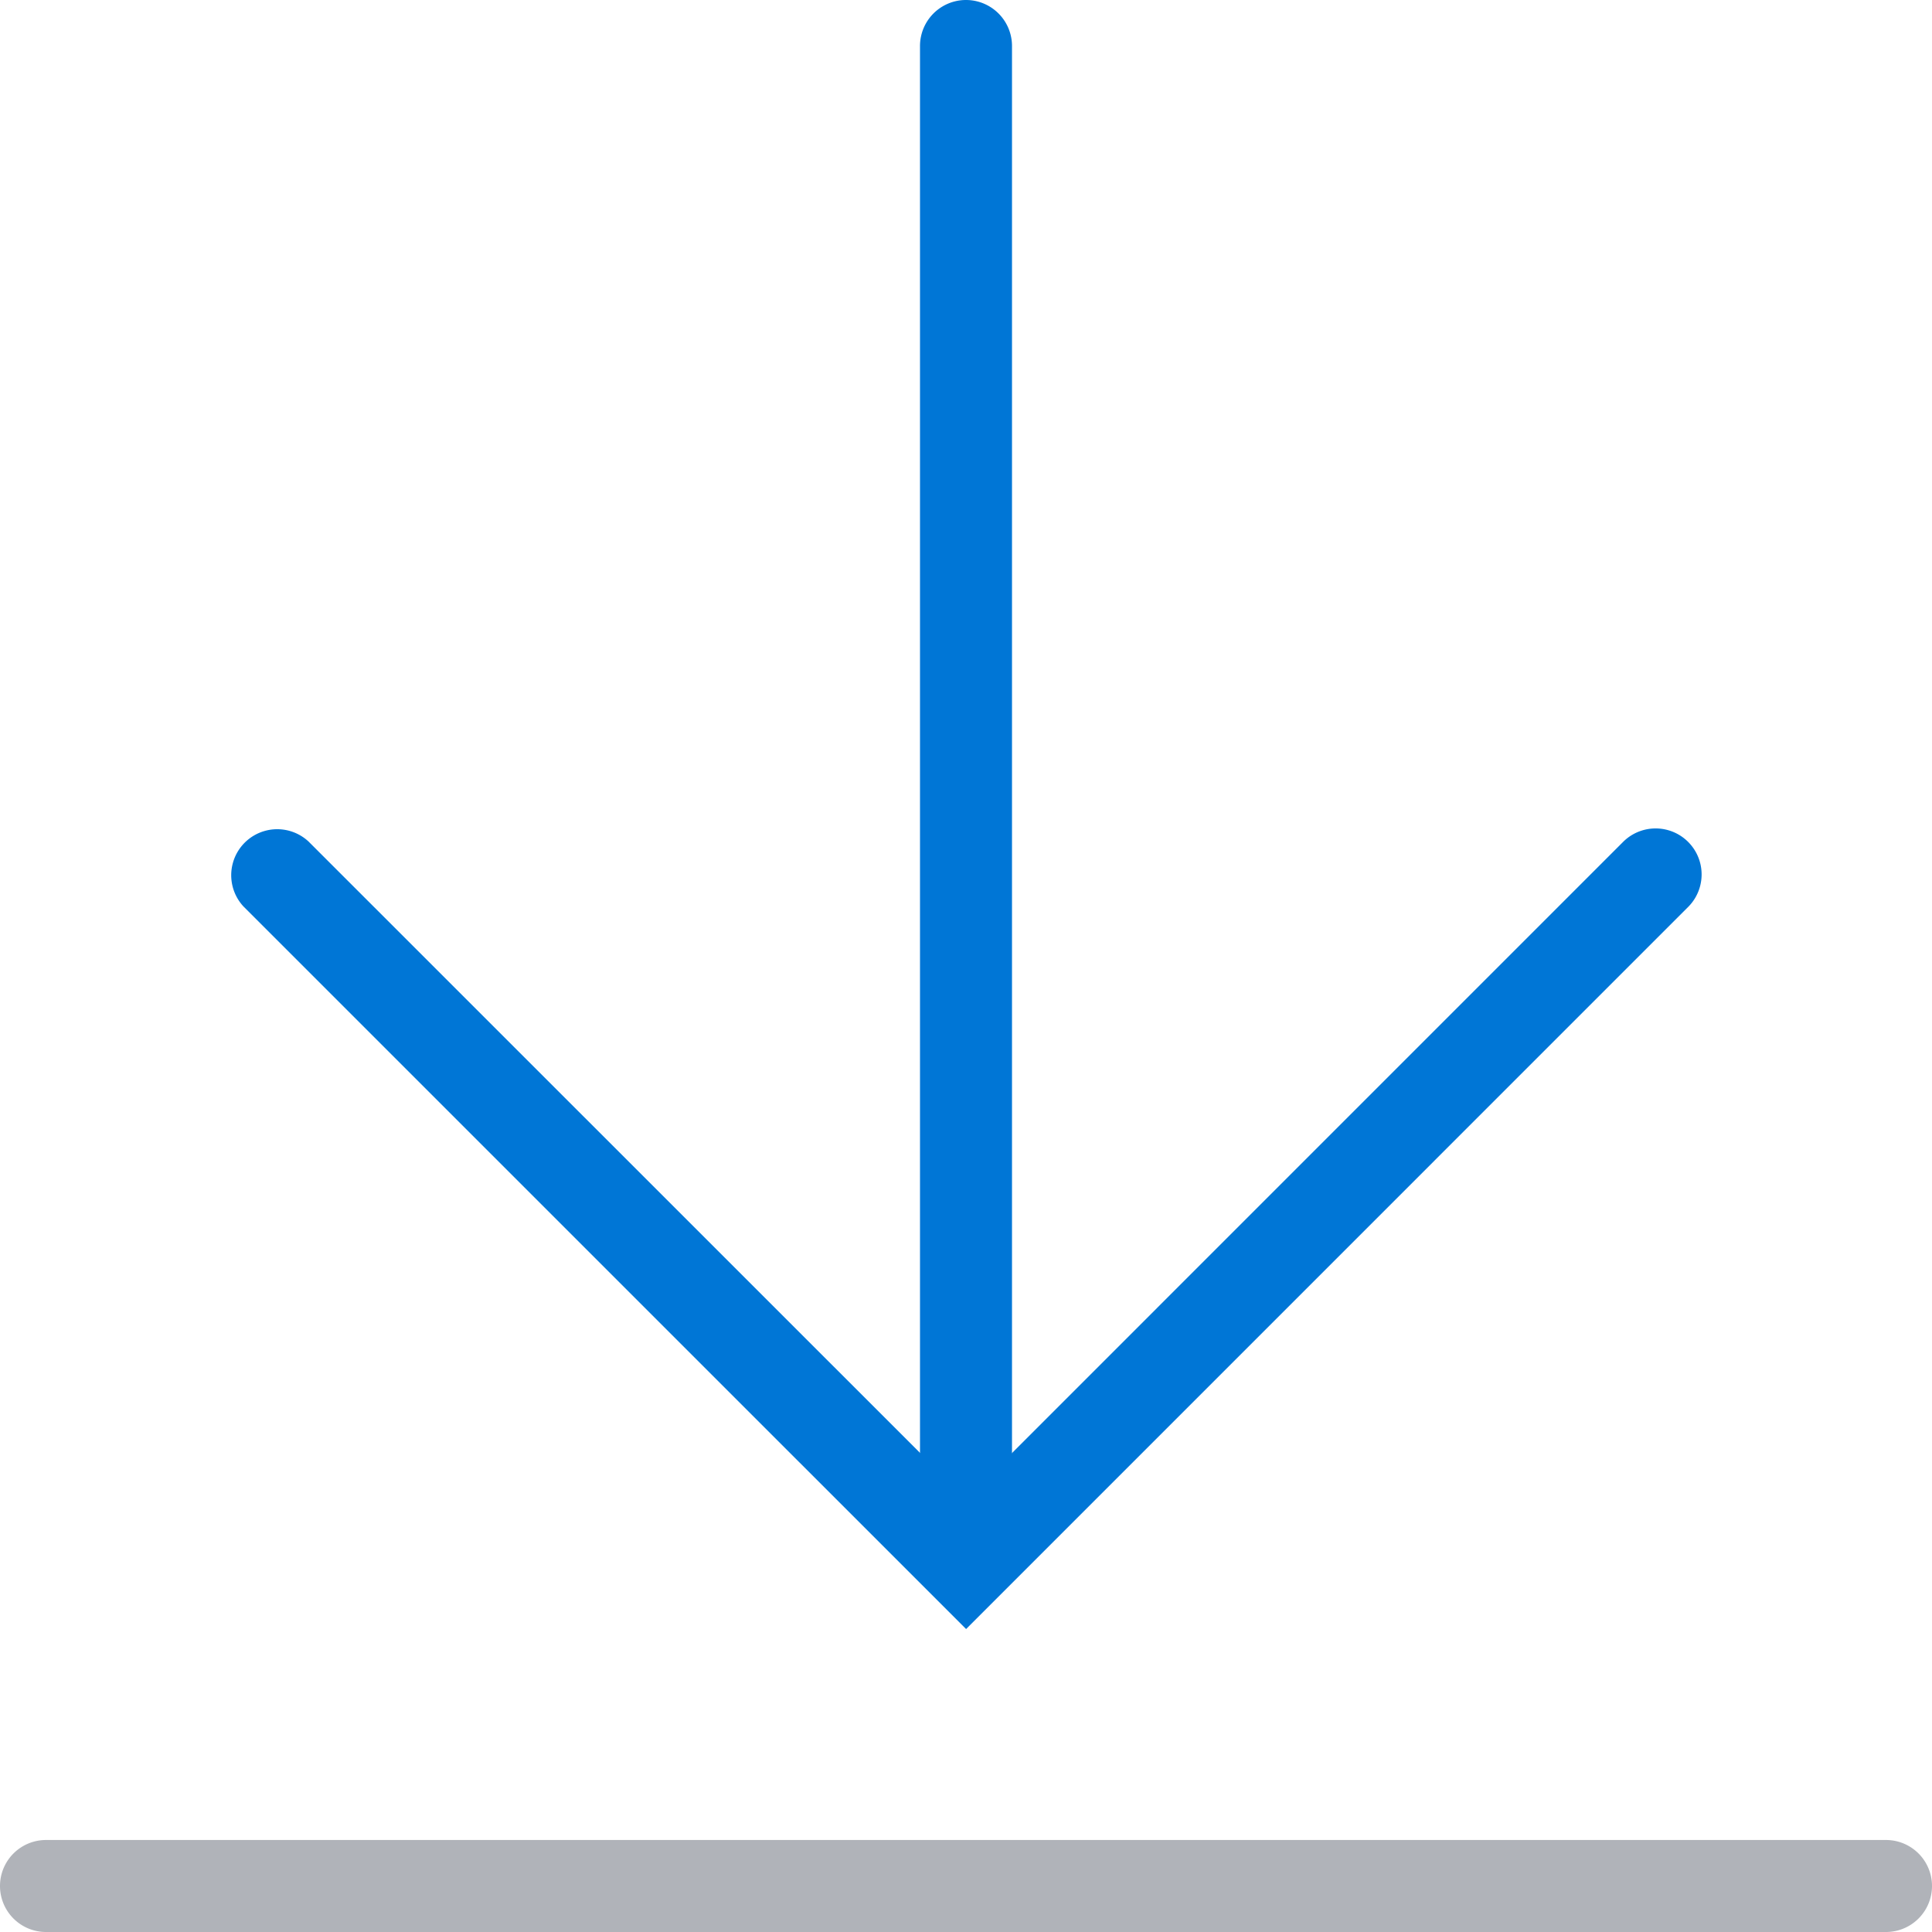
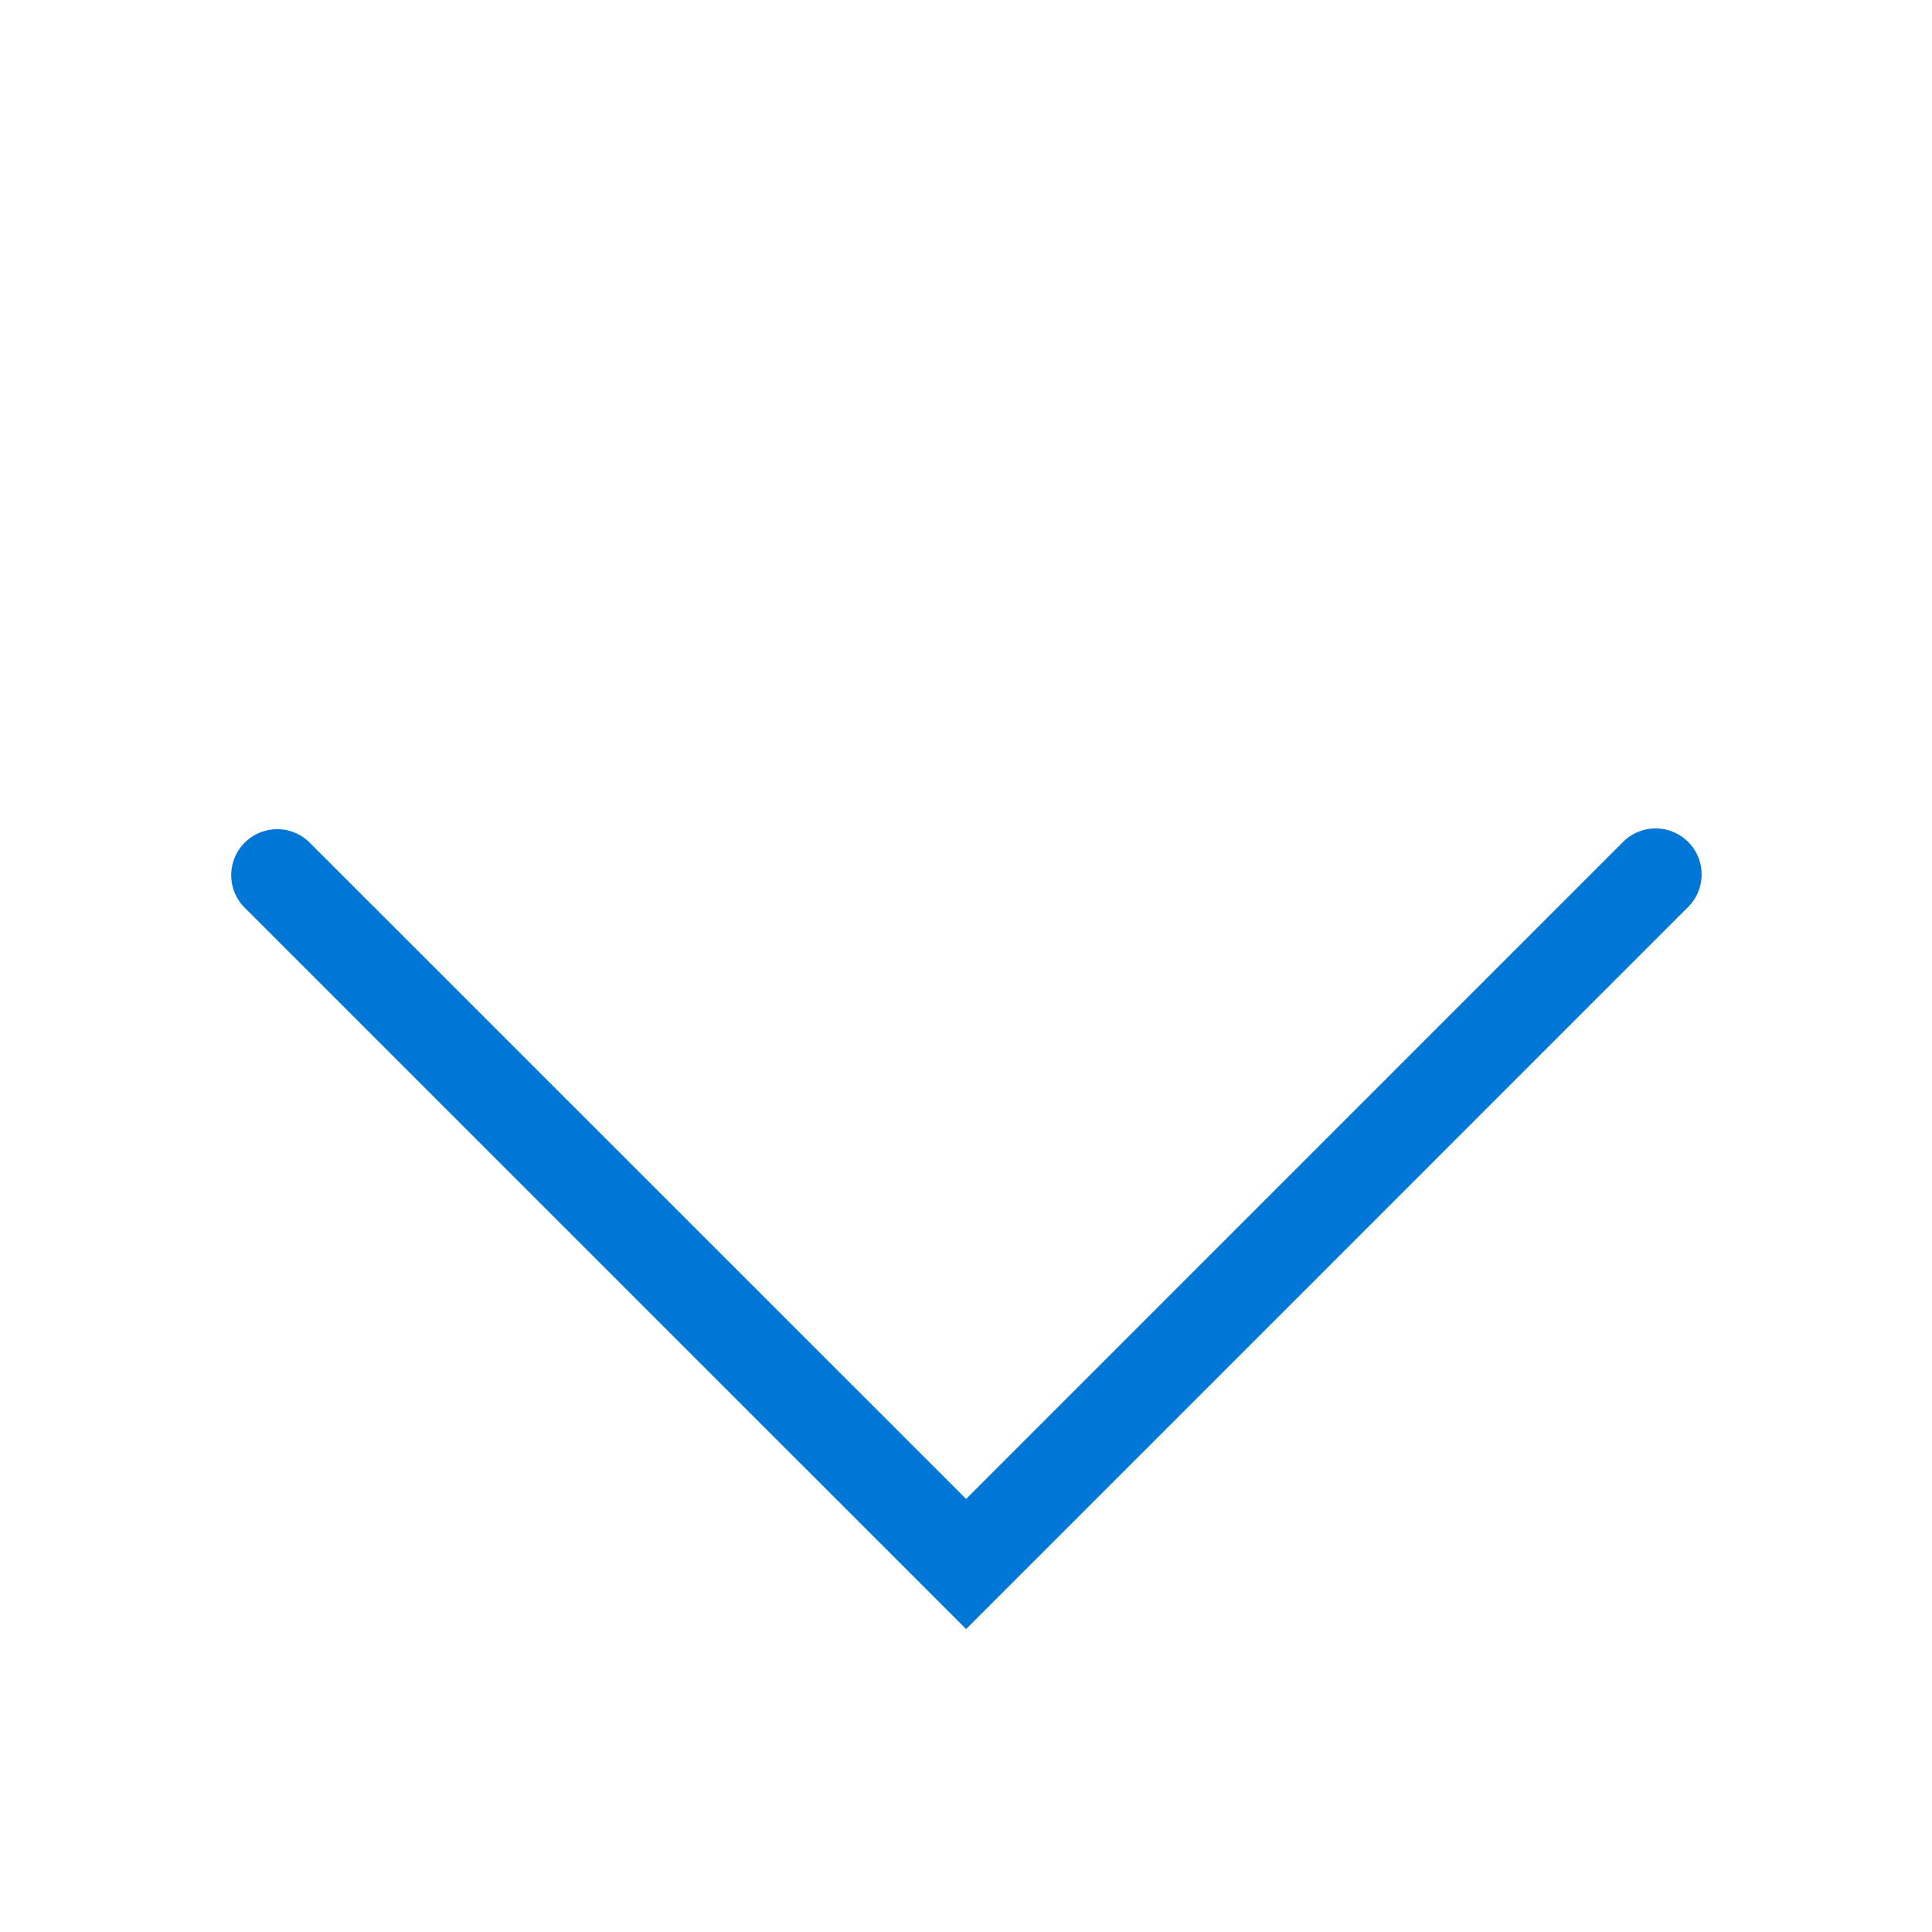
<svg xmlns="http://www.w3.org/2000/svg" width="100" height="100" viewBox="0 0 100 100">
  <g id="icon_download" transform="translate(0.5 1)">
-     <path id="Line_3264" data-name="Line 3264" d="M1.381,79.952A2.381,2.381,0,0,1-1,77.571V1.381a2.381,2.381,0,1,1,4.762,0v76.19A2.381,2.381,0,0,1,1.381,79.952Z" transform="translate(48.119)" fill="#0076d6" />
    <path id="Path_9980" data-name="Path 9980" d="M41.6,50.962,4.2,13.565A2.381,2.381,0,0,1,7.565,10.2L41.6,44.228,75.626,10.2a2.381,2.381,0,0,1,3.367,3.367Z" transform="translate(7.905 32.357)" fill="#0076d6" />
-     <path id="Line_3265" data-name="Line 3265" d="M96.619,3.762H1.381A2.381,2.381,0,0,1,1.381-1H96.619a2.381,2.381,0,0,1,0,4.762Z" transform="translate(0.5 95.238)" fill="#b0b3b9" />
  </g>
</svg>